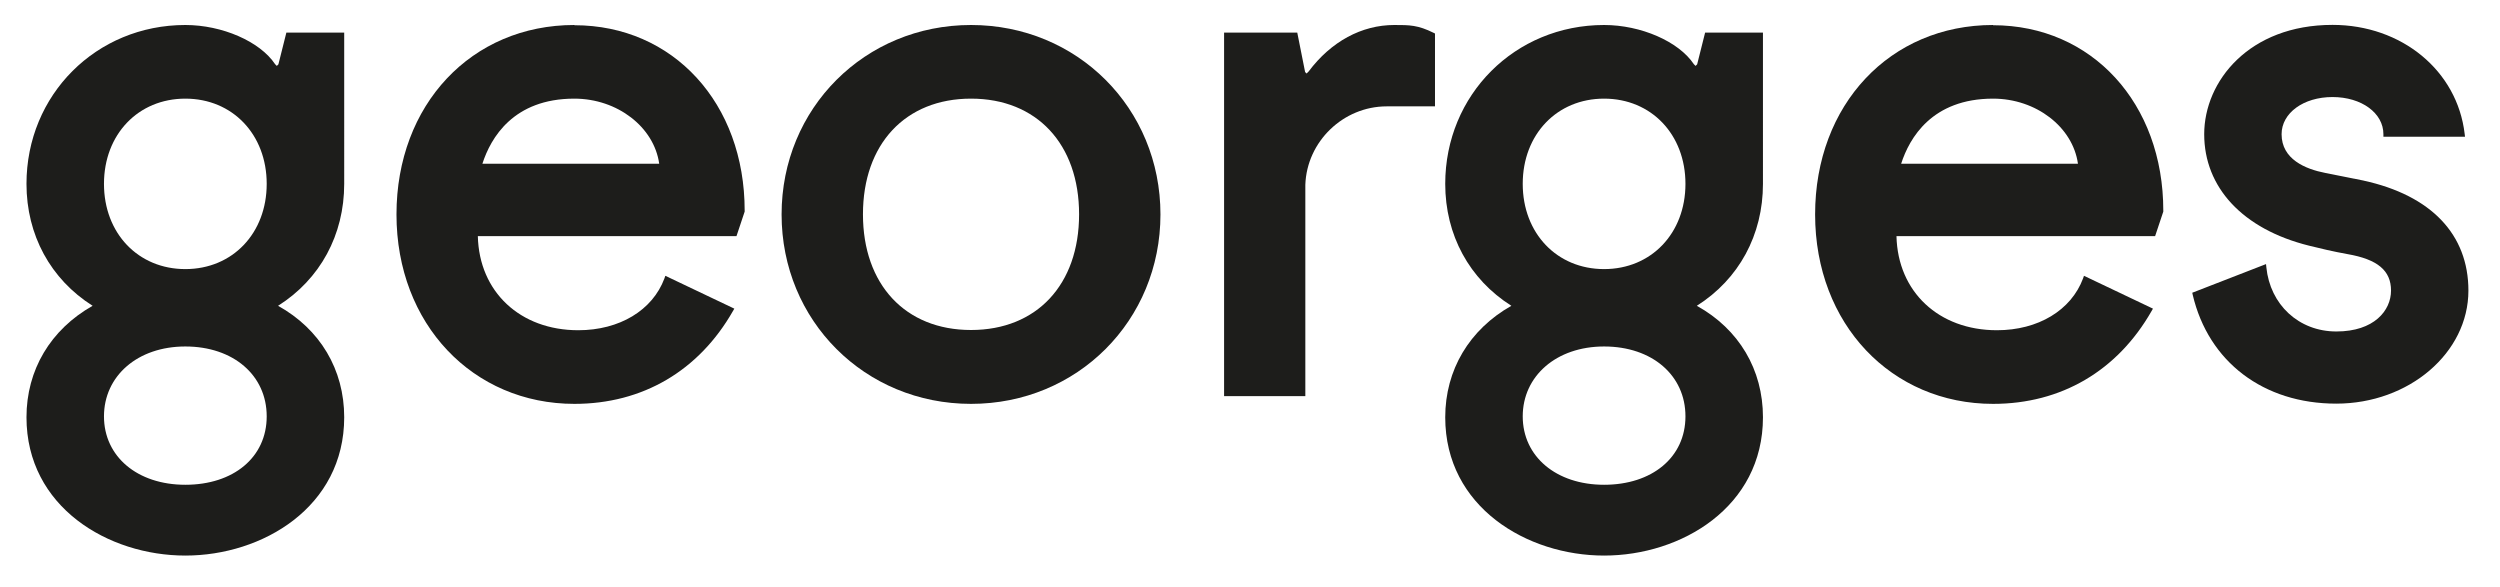
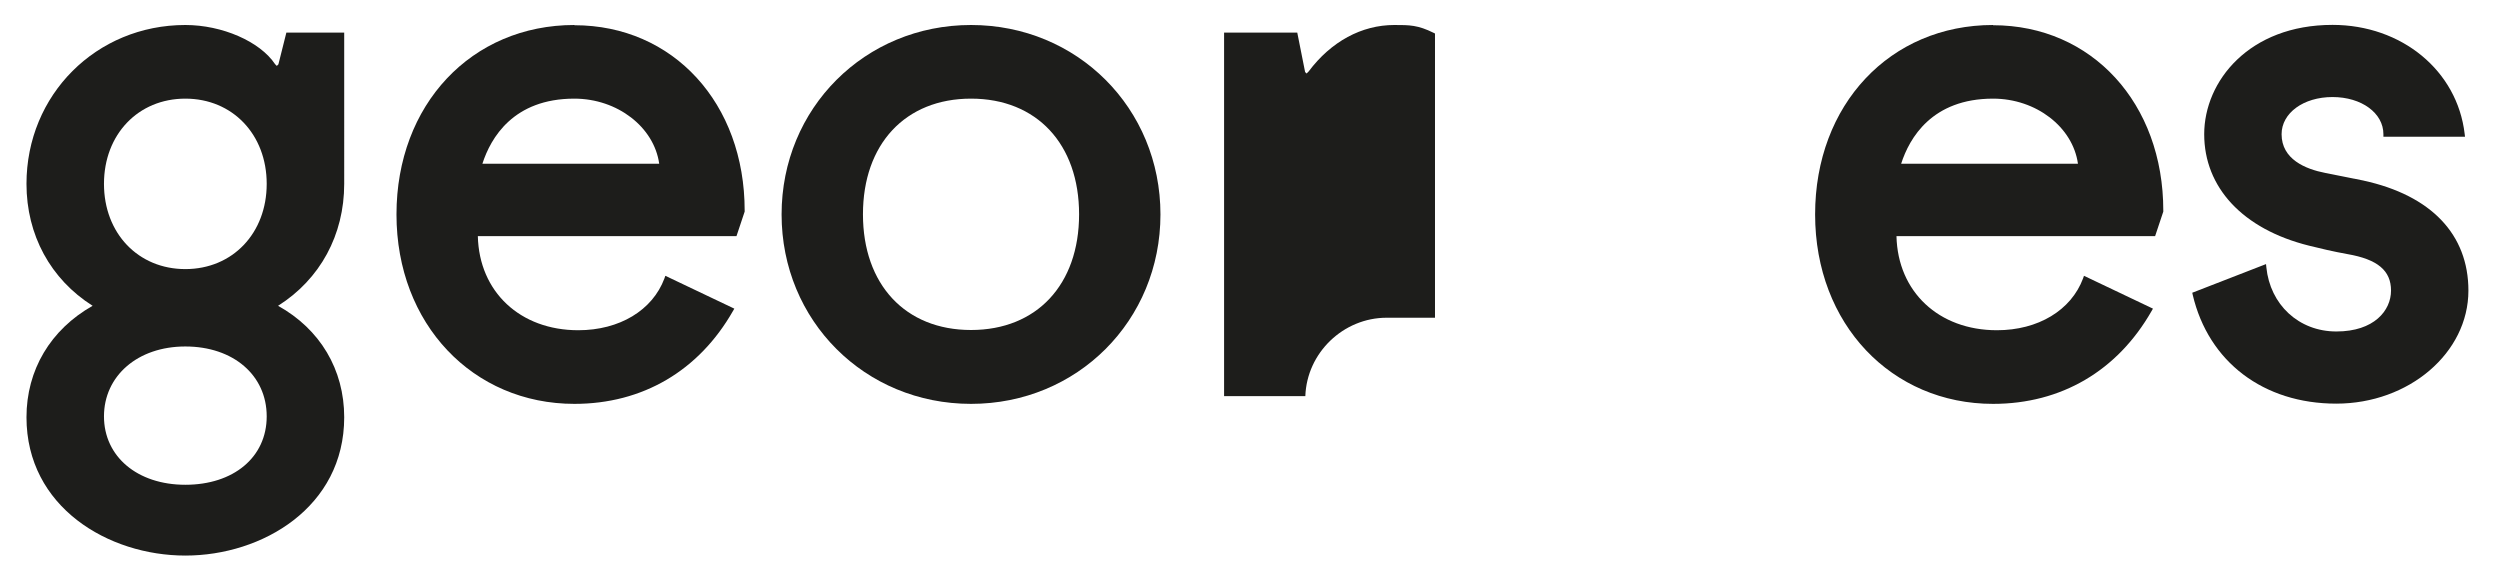
<svg xmlns="http://www.w3.org/2000/svg" id="Calque_1" viewBox="0 0 220 51.67">
  <path d="M24.5,5.66l-.14.14-.15-.15c-1.33-2-4.66-3.45-7.9-3.45-7.84,0-13.98,6.14-13.98,13.98,0,4.5,2.12,8.39,5.82,10.73-3.71,2.1-5.82,5.65-5.82,9.81,0,7.9,7.2,12.17,13.98,12.17s13.98-4.26,13.98-12.17c0-4.2-2.12-7.75-5.82-9.81,3.7-2.34,5.82-6.23,5.82-10.73V2.87h-5.09l-.7,2.79ZM16.31,23.68c-4.15,0-7.16-3.15-7.16-7.5s3.01-7.5,7.16-7.5,7.16,3.15,7.16,7.5-3.01,7.5-7.16,7.5ZM16.31,30.49c4.22,0,7.16,2.53,7.16,6.15s-2.94,6.02-7.16,6.02-7.16-2.48-7.16-6.02,2.94-6.15,7.16-6.15Z" style="fill:#1d1d1b;" />
  <path d="M50.55,2.2c-9.07,0-15.66,7.01-15.66,16.67s6.73,16.67,15.66,16.67c5.99,0,10.94-2.9,13.95-8.17l.12-.21-6.07-2.89-.08.23c-1.05,2.81-3.96,4.56-7.58,4.56-5.13,0-8.73-3.39-8.84-8.28h22.76l.72-2.16v-.07c.01-9.46-6.29-16.33-14.98-16.33ZM42.45,14.41c.73-2.27,2.72-5.73,8.09-5.73,3.79,0,7.02,2.5,7.47,5.73h-15.56Z" style="fill:#1d1d1b;" />
  <path d="M85.45,2.2c-9.34,0-16.67,7.32-16.67,16.67s7.32,16.67,16.67,16.67,16.67-7.32,16.67-16.67-7.32-16.67-16.67-16.67ZM94.96,18.86c0,6.19-3.73,10.18-9.51,10.18s-9.51-4-9.51-10.18,3.73-10.18,9.51-10.18,9.51,4,9.51,10.18Z" style="fill:#1d1d1b;" />
-   <path d="M122.7,2.2c-2.88,0-5.57,1.46-7.54,4.09l-.18.18-.13-.13-.69-3.47h-6.44v31.99h7.15v-18.6c.13-3.81,3.34-6.9,7.16-6.9h4.25V2.95l-.12-.06c-1.39-.69-2.12-.69-3.45-.69Z" style="fill:#1d1d1b;" />
-   <path d="M149.35,5.66l-.14.14-.15-.15c-1.33-2-4.66-3.45-7.9-3.45-7.84,0-13.98,6.14-13.98,13.98,0,4.5,2.12,8.39,5.82,10.73-3.7,2.09-5.82,5.65-5.82,9.81,0,7.9,7.2,12.17,13.98,12.17s13.98-4.26,13.98-12.17c0-4.2-2.11-7.75-5.82-9.81,3.7-2.34,5.82-6.23,5.82-10.73V2.87h-5.09l-.7,2.79ZM141.16,23.68c-4.15,0-7.16-3.15-7.16-7.5s3.01-7.5,7.16-7.5,7.16,3.15,7.16,7.5-3.01,7.5-7.16,7.5ZM141.16,30.49c4.22,0,7.16,2.53,7.16,6.15s-2.95,6.02-7.16,6.02-7.16-2.48-7.16-6.02,2.95-6.15,7.16-6.15Z" style="fill:#1d1d1b;" />
+   <path d="M122.7,2.2c-2.88,0-5.57,1.46-7.54,4.09l-.18.18-.13-.13-.69-3.47h-6.44v31.99h7.15c.13-3.81,3.34-6.9,7.16-6.9h4.25V2.95l-.12-.06c-1.39-.69-2.12-.69-3.45-.69Z" style="fill:#1d1d1b;" />
  <path d="M175.39,2.2c-9.07,0-15.66,7.01-15.66,16.67s6.73,16.67,15.66,16.67c5.99,0,10.94-2.9,13.95-8.17l.12-.21-6.07-2.89-.08.23c-1.05,2.81-3.96,4.56-7.58,4.56-5.13,0-8.73-3.39-8.84-8.28h22.76l.72-2.16v-.07c.01-9.46-6.29-16.33-14.98-16.33ZM175.39,8.68c3.79,0,7.02,2.5,7.47,5.73h-15.56c.73-2.27,2.72-5.73,8.09-5.73Z" style="fill:#1d1d1b;" />
  <path d="M207.99,15.89l-3.36-.67c-1.76-.34-3.85-1.21-3.85-3.41,0-1.86,1.92-3.27,4.48-3.27s4.48,1.41,4.48,3.27v.22h7.18l-.03-.25c-.65-5.56-5.54-9.59-11.63-9.59-7.34,0-11.29,4.96-11.29,9.62s3.36,8.35,9.23,9.81c.92.23,2.14.52,3.37.74,2.66.46,3.84,1.45,3.84,3.21s-1.49,3.6-4.81,3.6-5.83-2.37-6.16-5.64l-.03-.29-6.49,2.52.04.19c1.39,5.9,6.23,9.57,12.63,9.57s11.63-4.47,11.63-9.95c0-4.94-3.28-8.38-9.24-9.68Z" style="fill:#1d1d1b;" />
</svg>